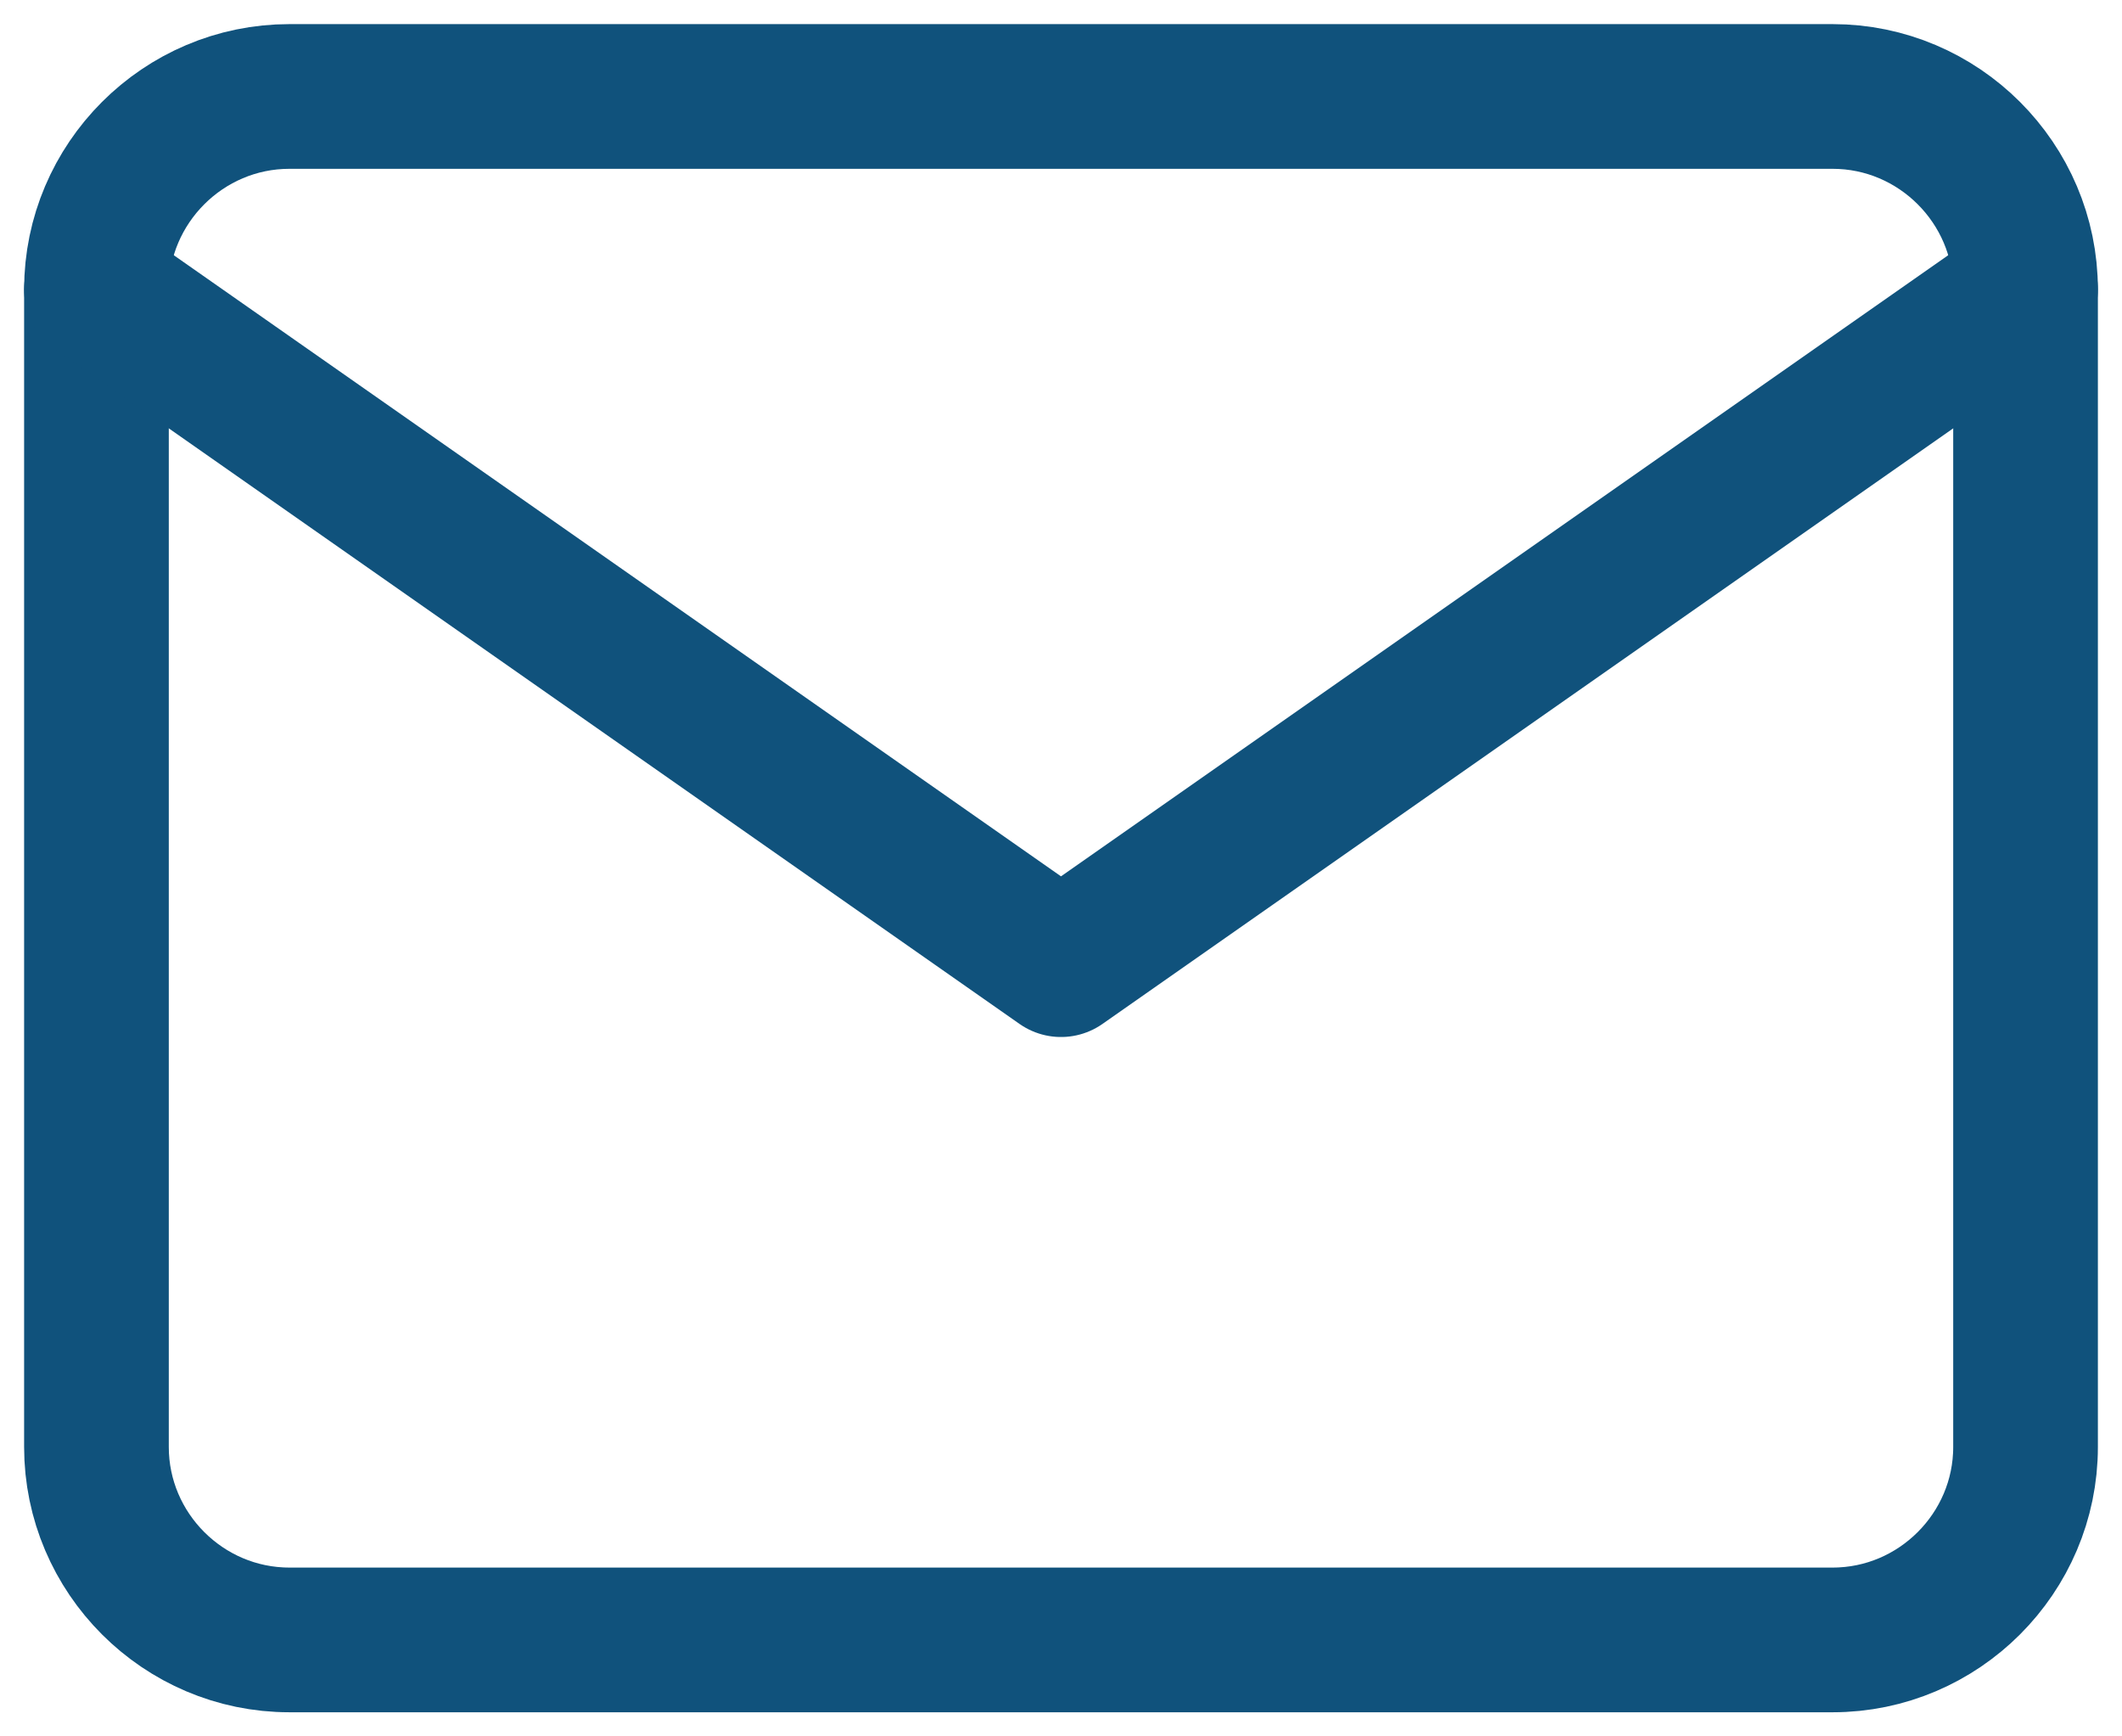
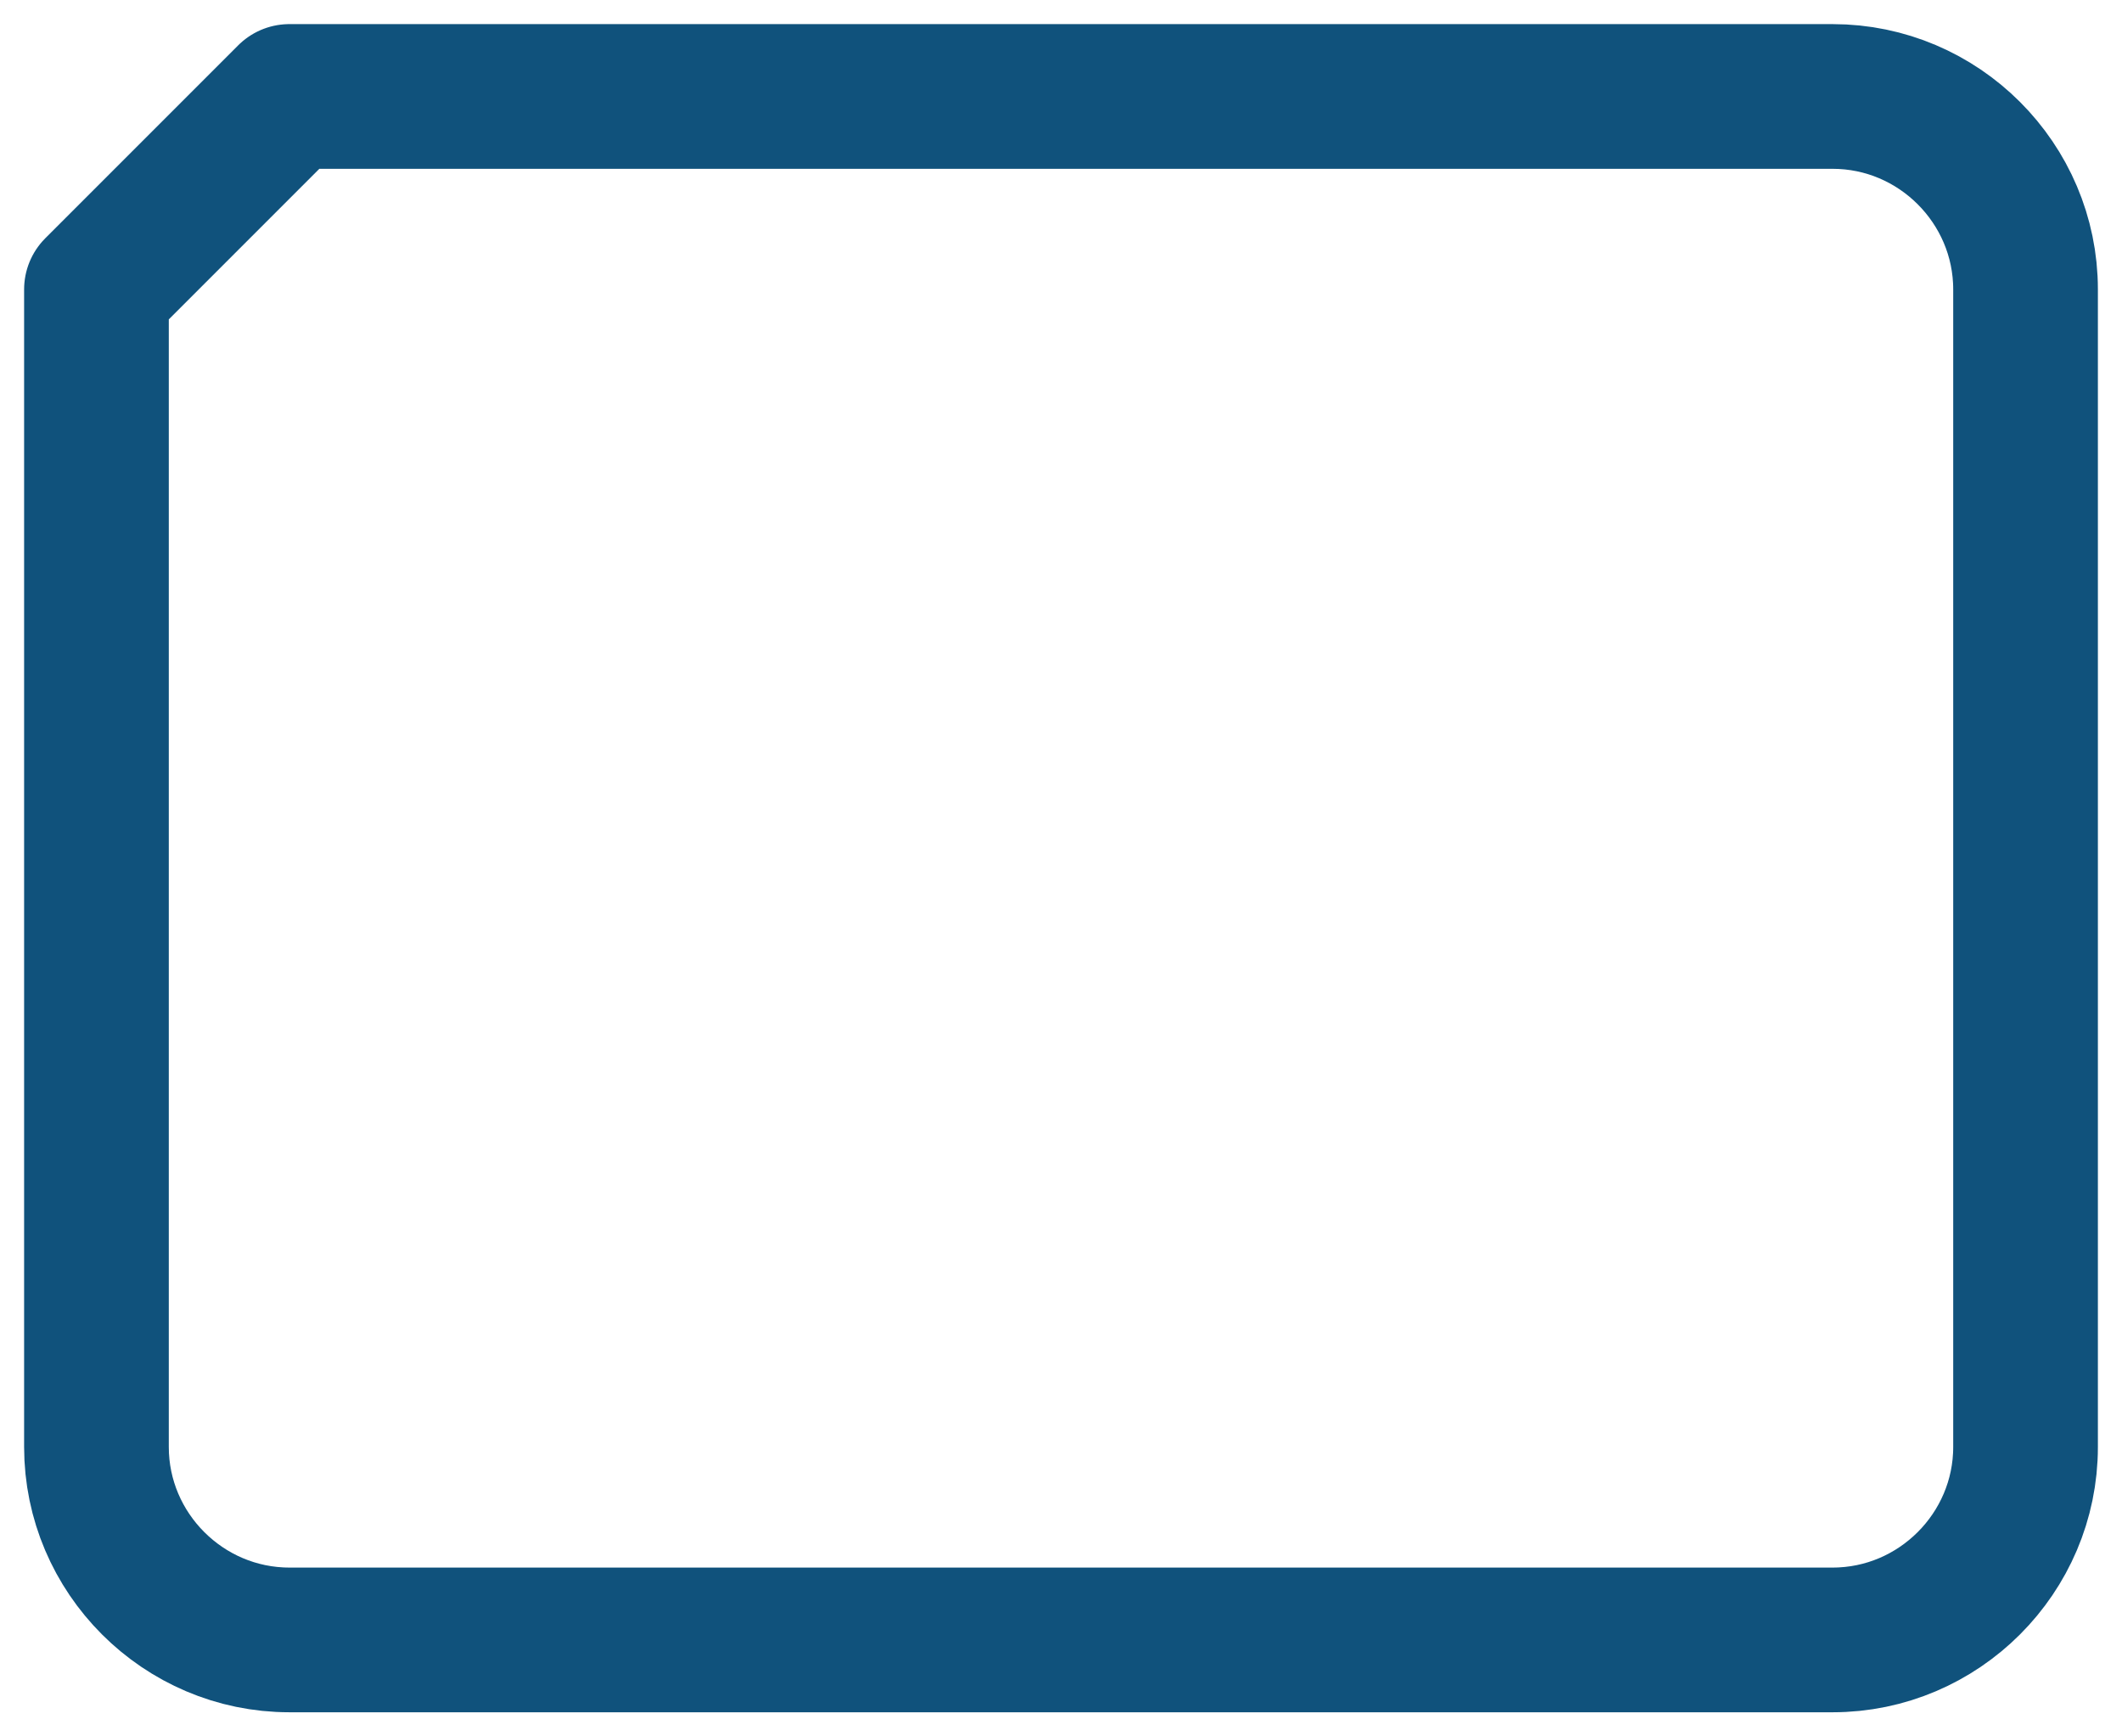
<svg xmlns="http://www.w3.org/2000/svg" width="22" height="18" viewBox="0 0 22 18">
  <g fill="none" fill-rule="evenodd" stroke-linecap="round" stroke-linejoin="round">
    <g stroke="#10527C" stroke-width="1.5">
      <g>
        <g>
          <g>
-             <path d="M2 0h16c1.1 0 2 .9 2 2v12c0 1.1-.9 2-2 2H2c-1.1 0-2-.9-2-2V2C0 .9.9 0 2 0z" transform="translate(-980 -6886) translate(-12 6443) translate(993 437) translate(0 7)" />
-             <path d="M20 2L10 9 0 2" transform="translate(-980 -6886) translate(-12 6443) translate(993 437) translate(0 7)" />
+             <path d="M2 0h16c1.1 0 2 .9 2 2v12c0 1.1-.9 2-2 2H2c-1.1 0-2-.9-2-2V2z" transform="translate(-980 -6886) translate(-12 6443) translate(993 437) translate(0 7)" />
          </g>
        </g>
      </g>
    </g>
  </g>
</svg>